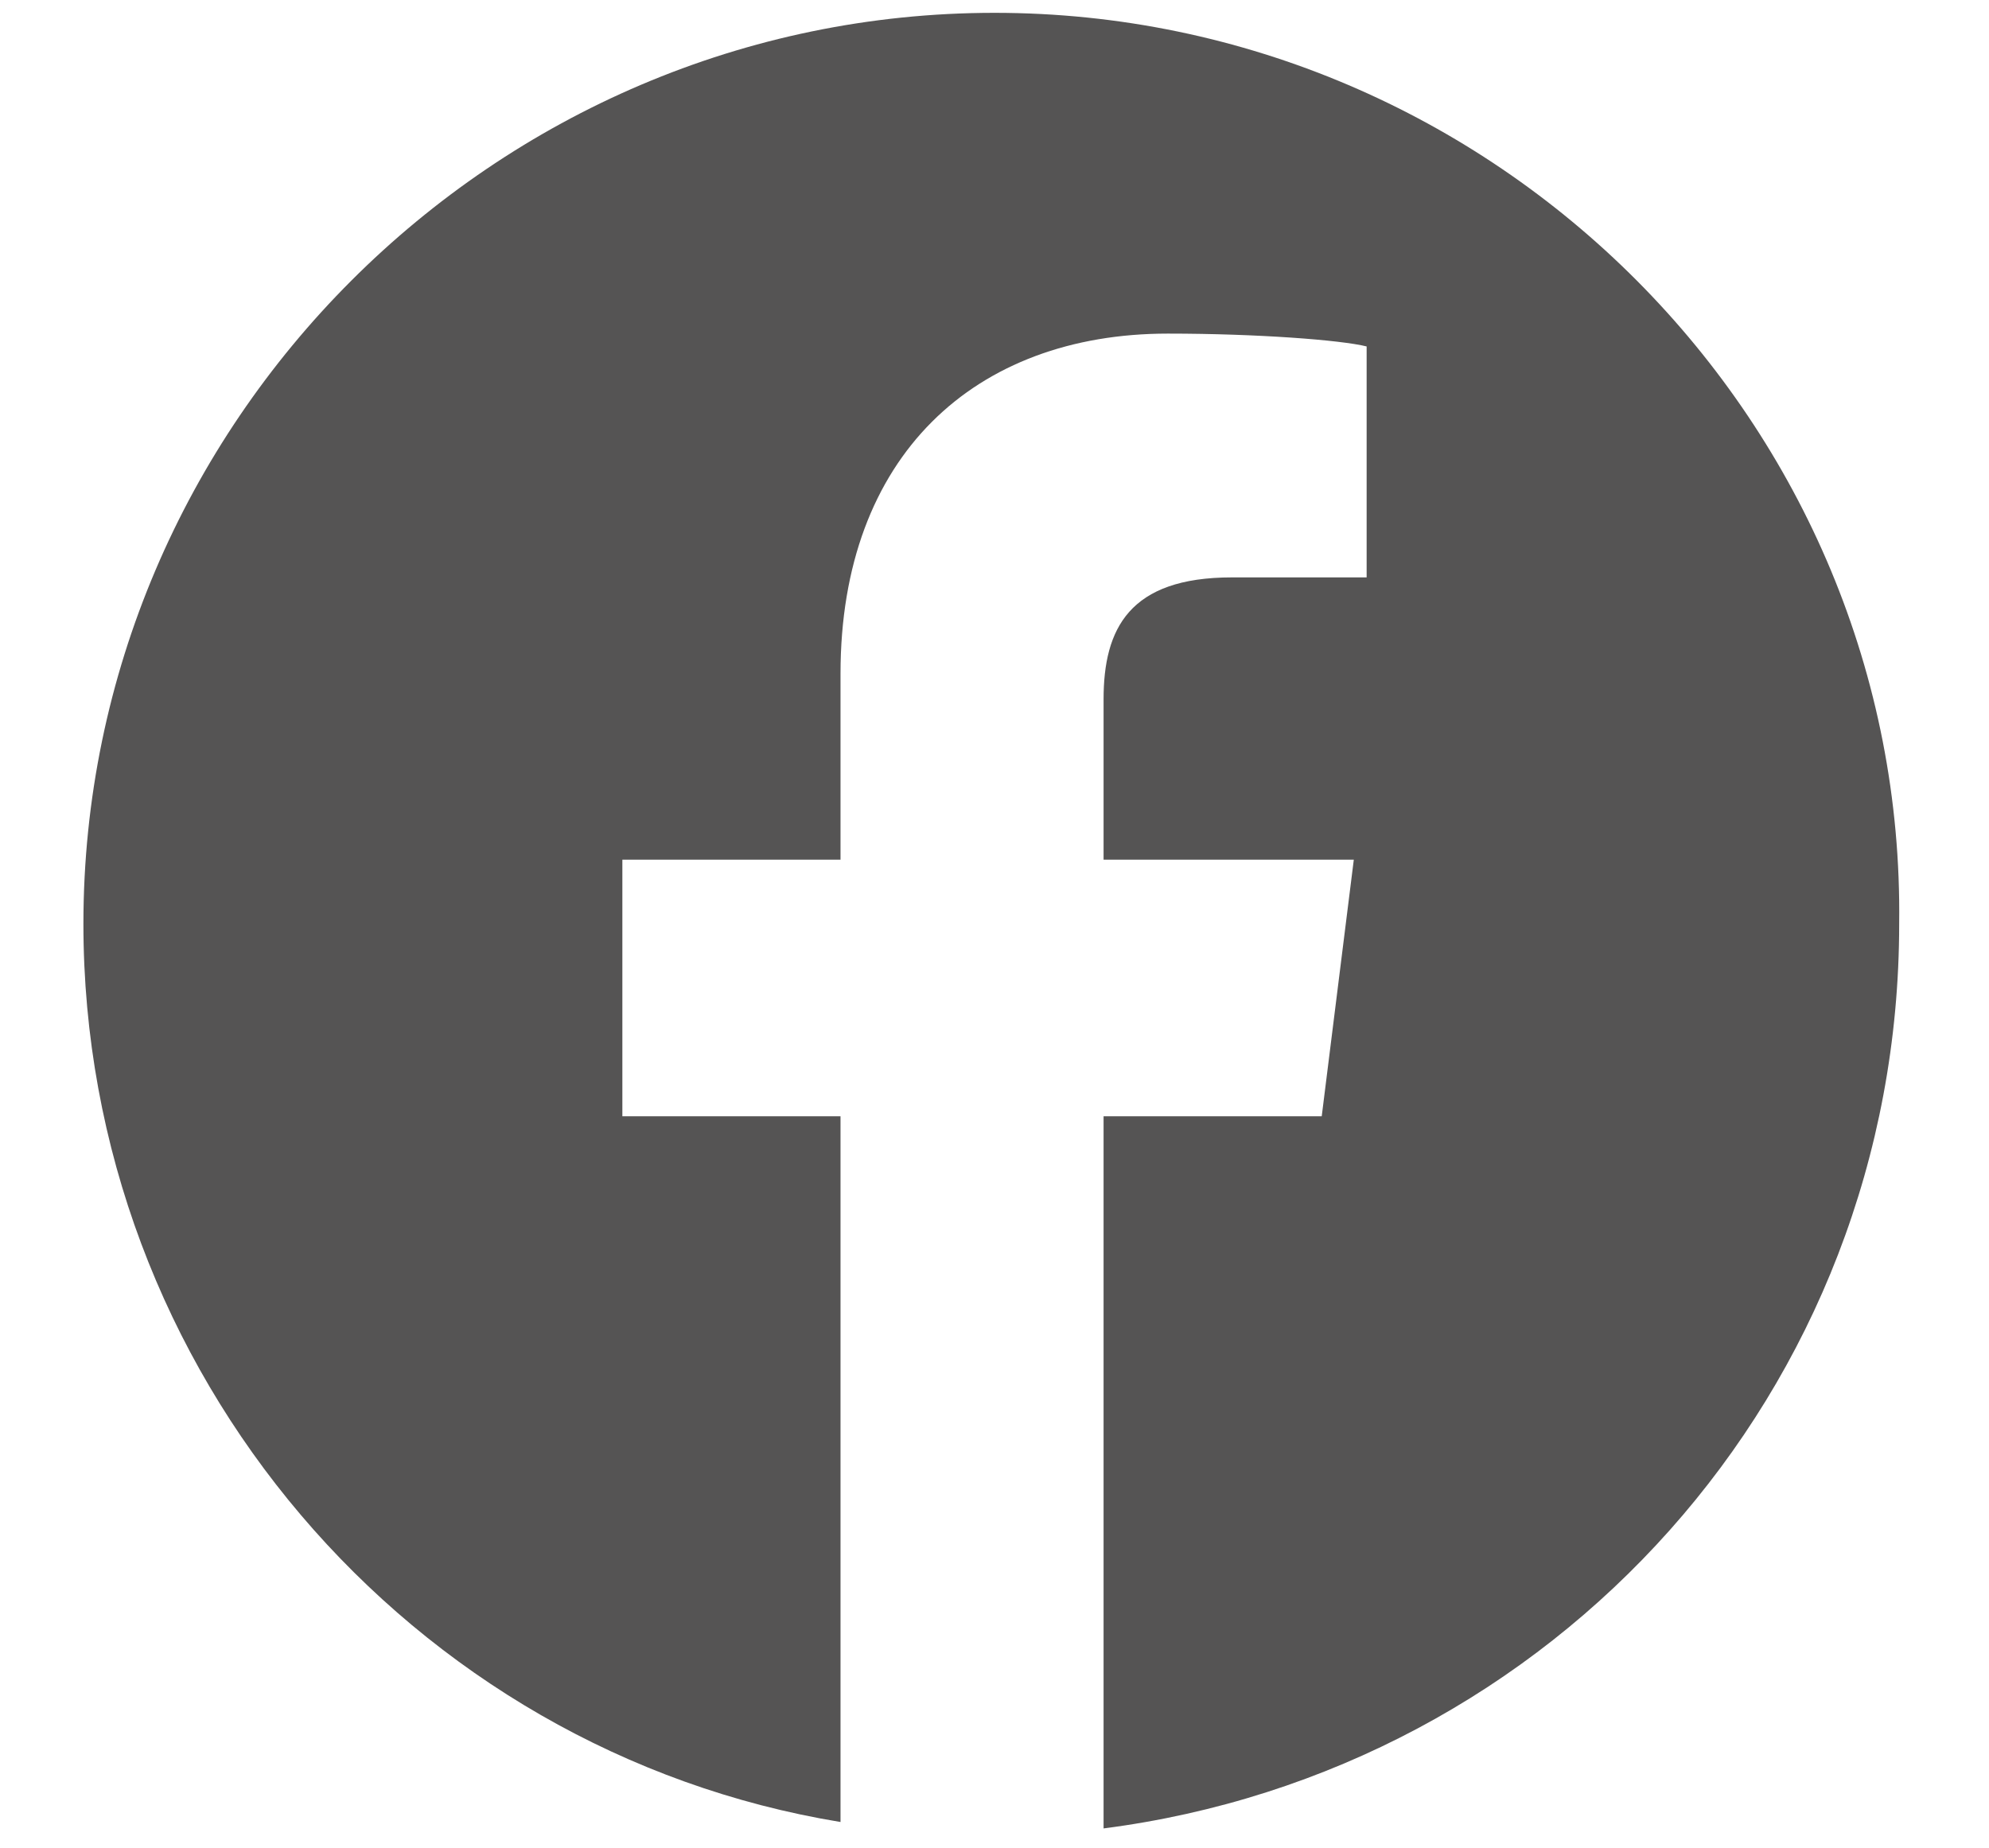
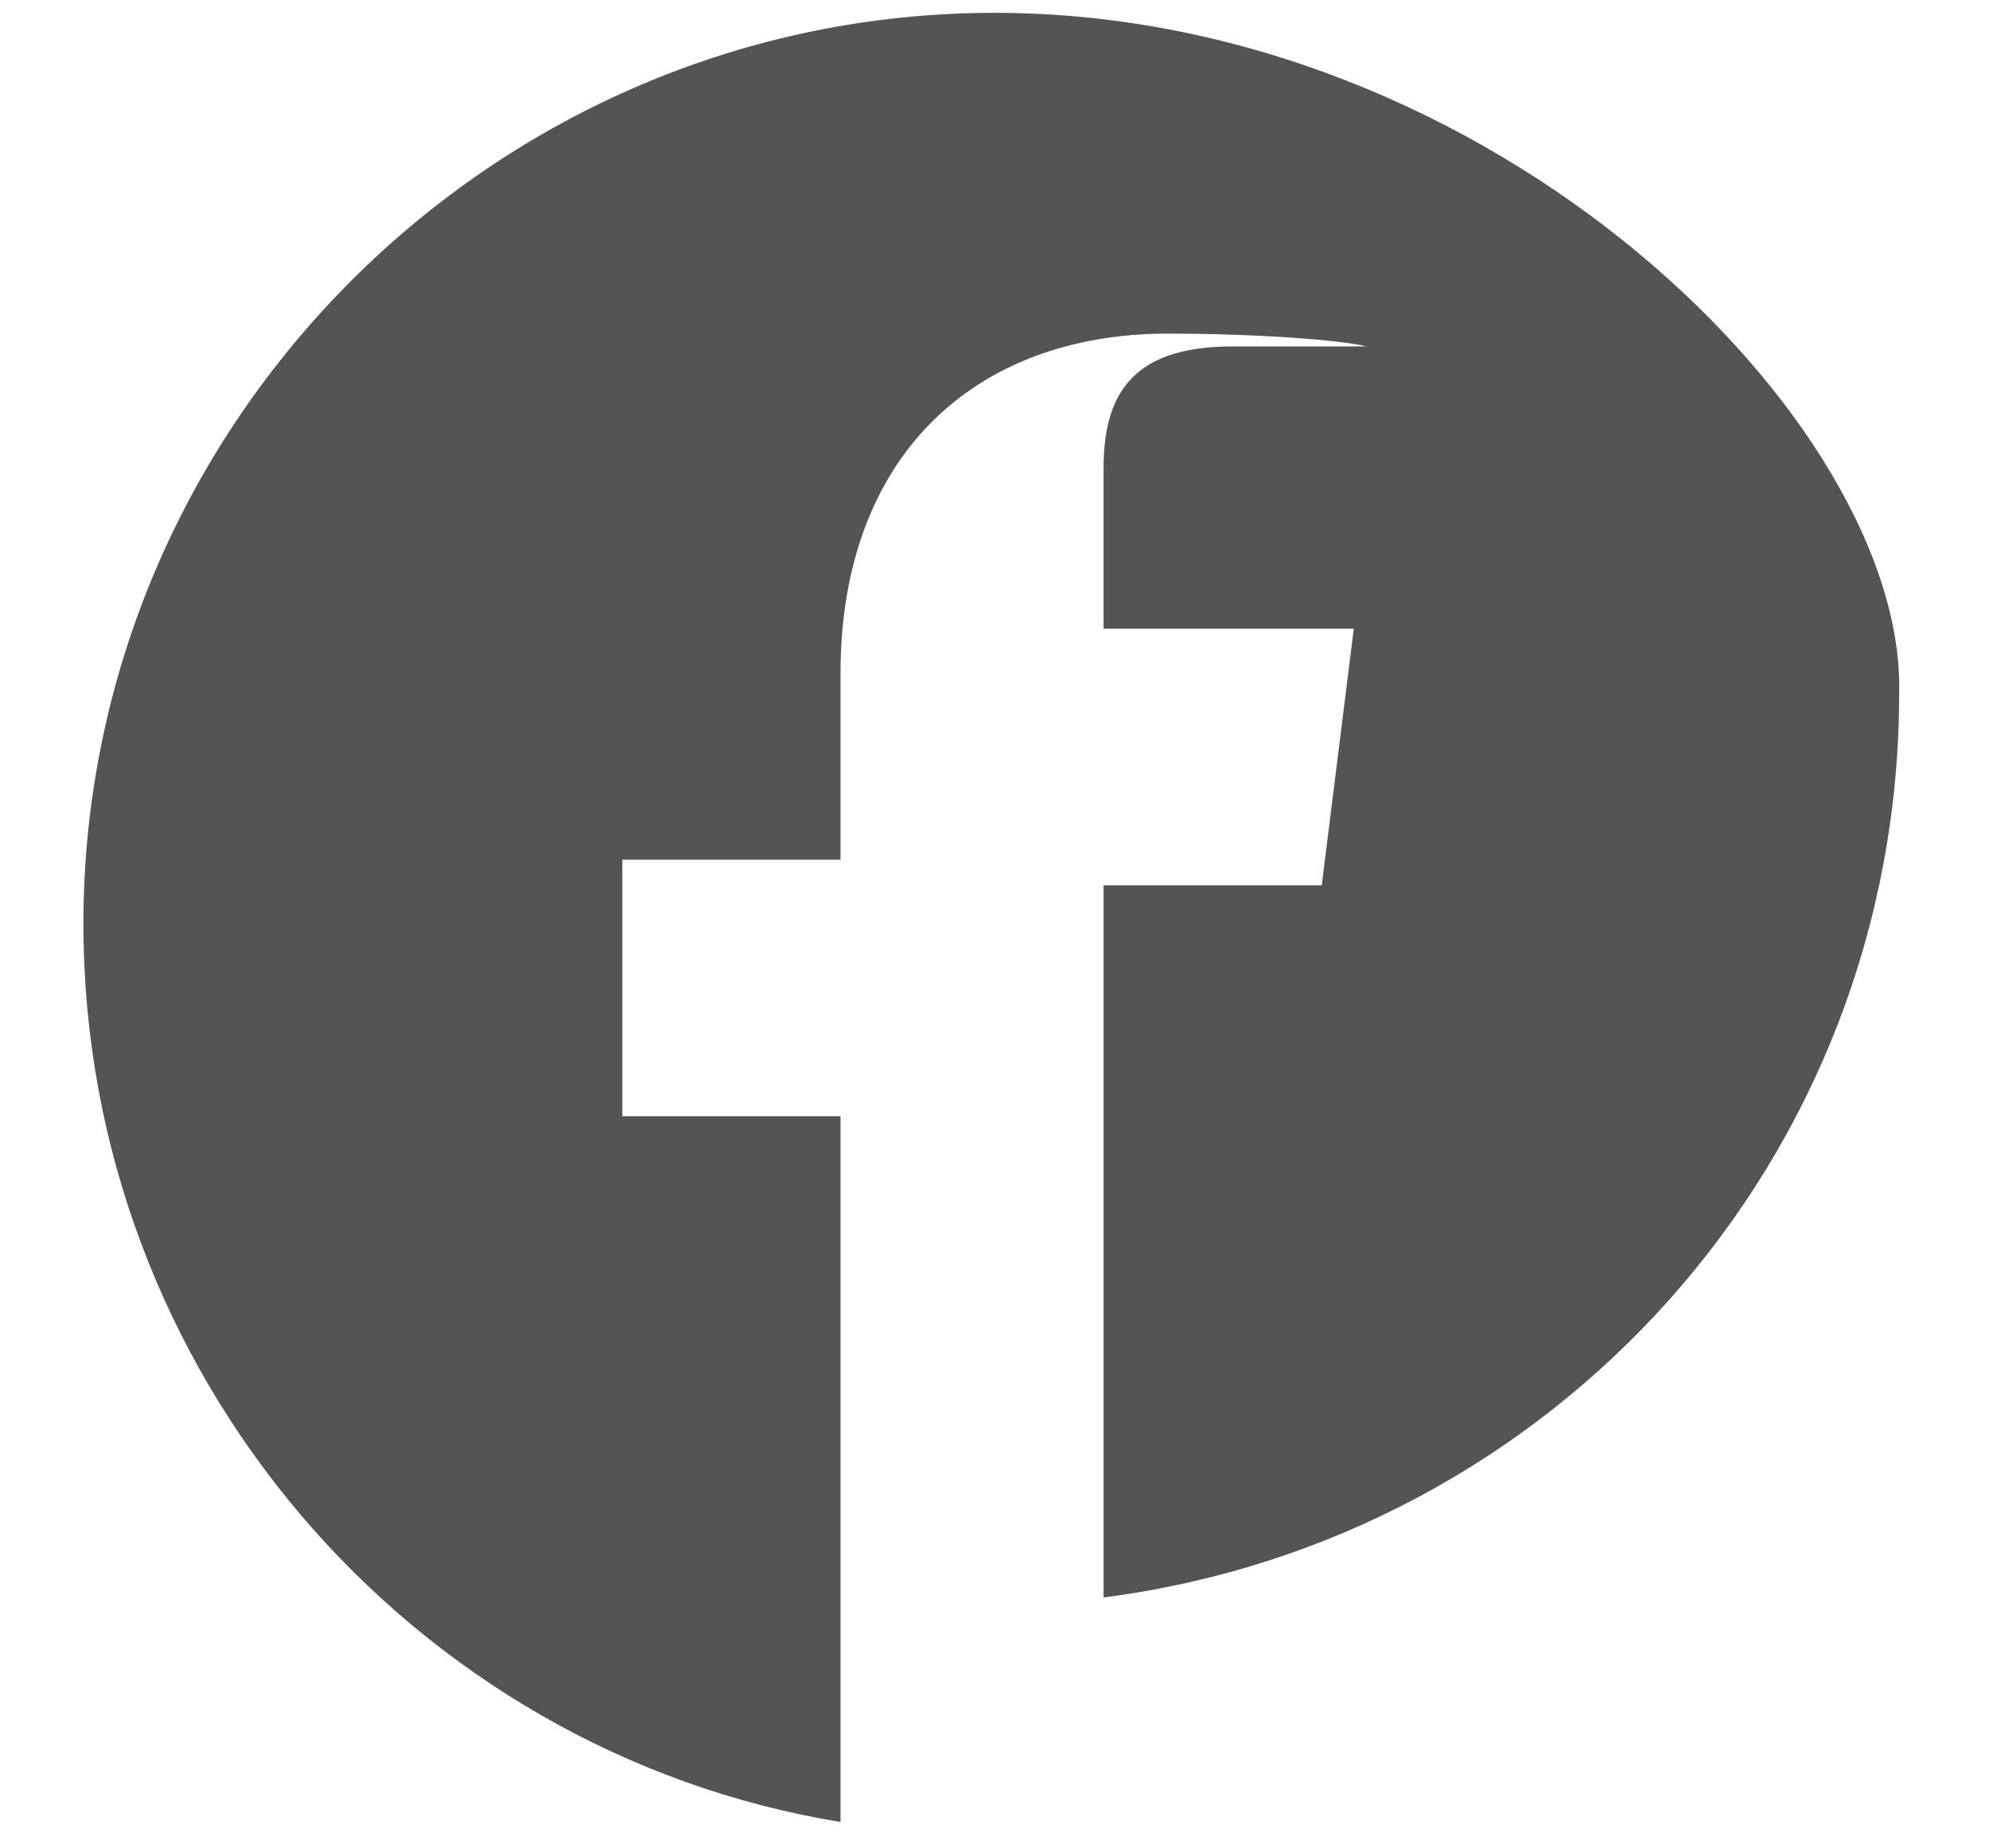
<svg xmlns="http://www.w3.org/2000/svg" version="1.1" id="Capa_1" x="0px" y="0px" viewBox="0 0 31 28.8" style="enable-background:new 0 0 31 28.8;" xml:space="preserve">
  <style type="text/css"> .st0{fill:#555454;} </style>
  <g>
-     <path class="st0" d="M15.5,0.2C7.7,0.2,1.3,6.6,1.3,14.4c0,7,5.1,12.9,11.8,14v-11H9.7v-4h3.4v-2.9c0-3.4,2.1-5.3,5.1-5.3 c1.4,0,2.7,0.1,3.1,0.2V9l-2.1,0c-1.6,0-2,0.8-2,1.9v2.5h3.9l-0.5,4h-3.4v11.1c7-0.9,12.4-6.8,12.4-14.1 C29.7,6.6,23.3,0.2,15.5,0.2z" />
+     <path class="st0" d="M15.5,0.2C7.7,0.2,1.3,6.6,1.3,14.4c0,7,5.1,12.9,11.8,14v-11H9.7v-4h3.4v-2.9c0-3.4,2.1-5.3,5.1-5.3 c1.4,0,2.7,0.1,3.1,0.2l-2.1,0c-1.6,0-2,0.8-2,1.9v2.5h3.9l-0.5,4h-3.4v11.1c7-0.9,12.4-6.8,12.4-14.1 C29.7,6.6,23.3,0.2,15.5,0.2z" />
  </g>
</svg>